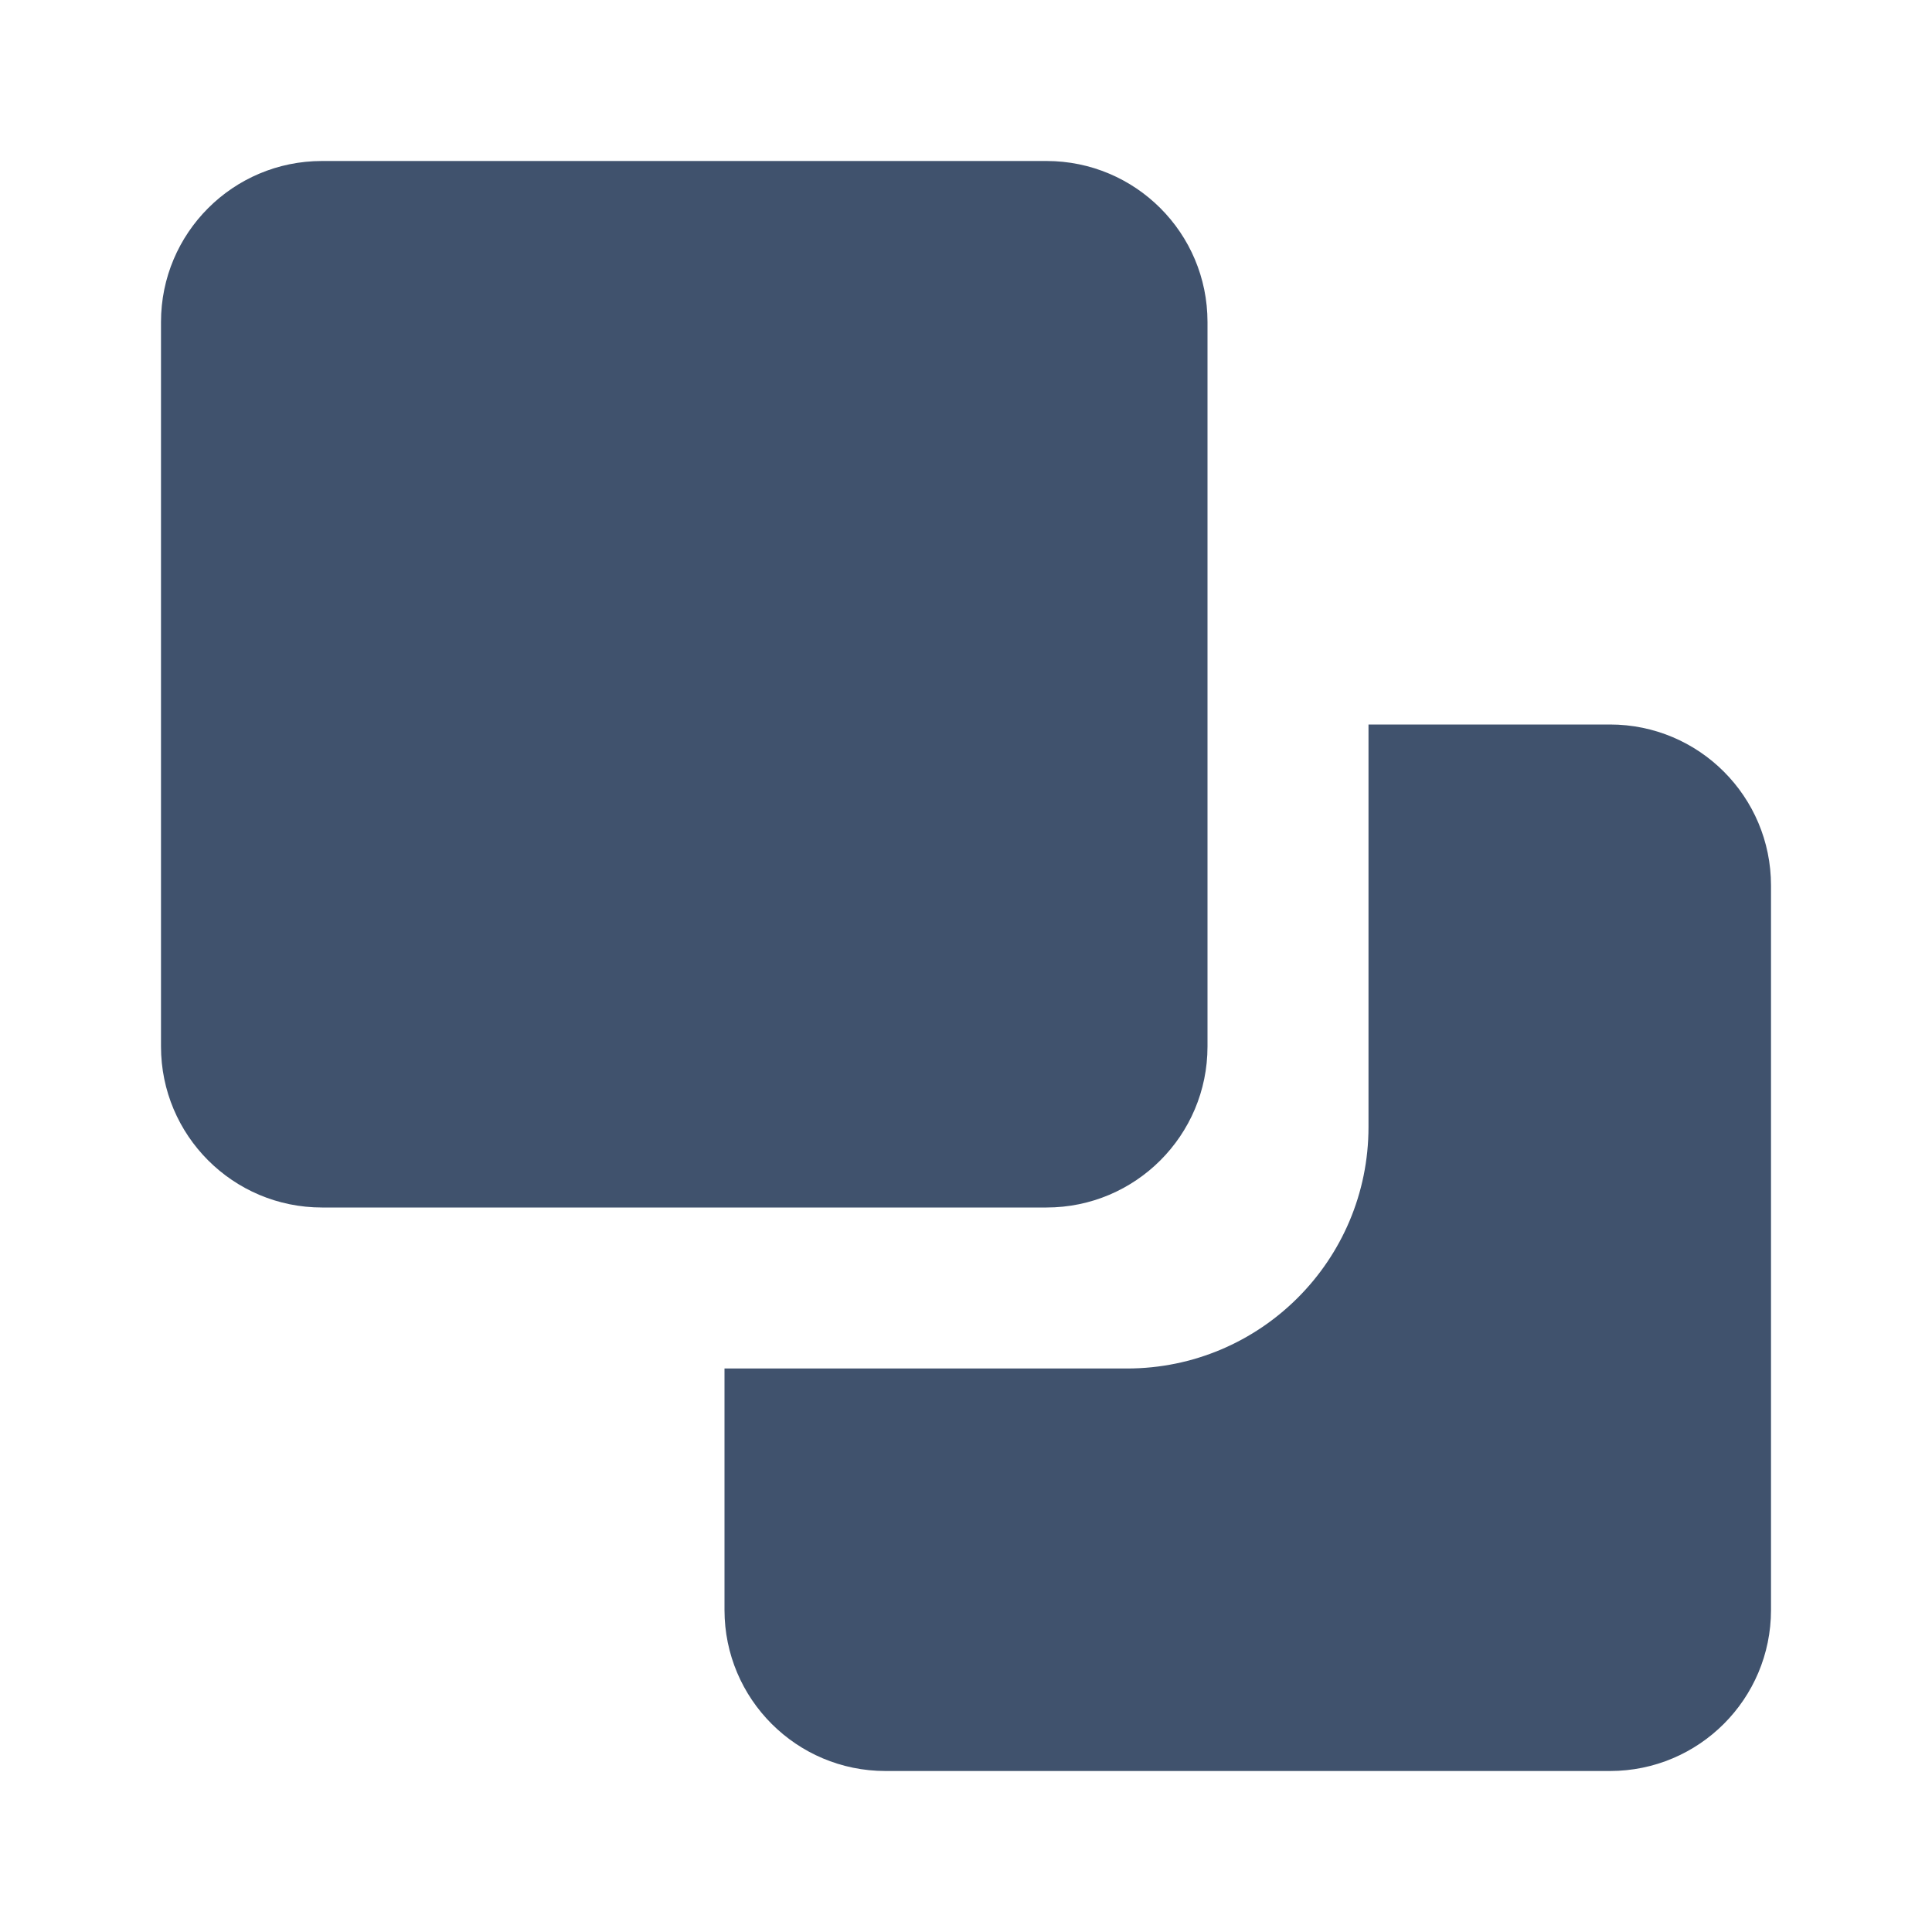
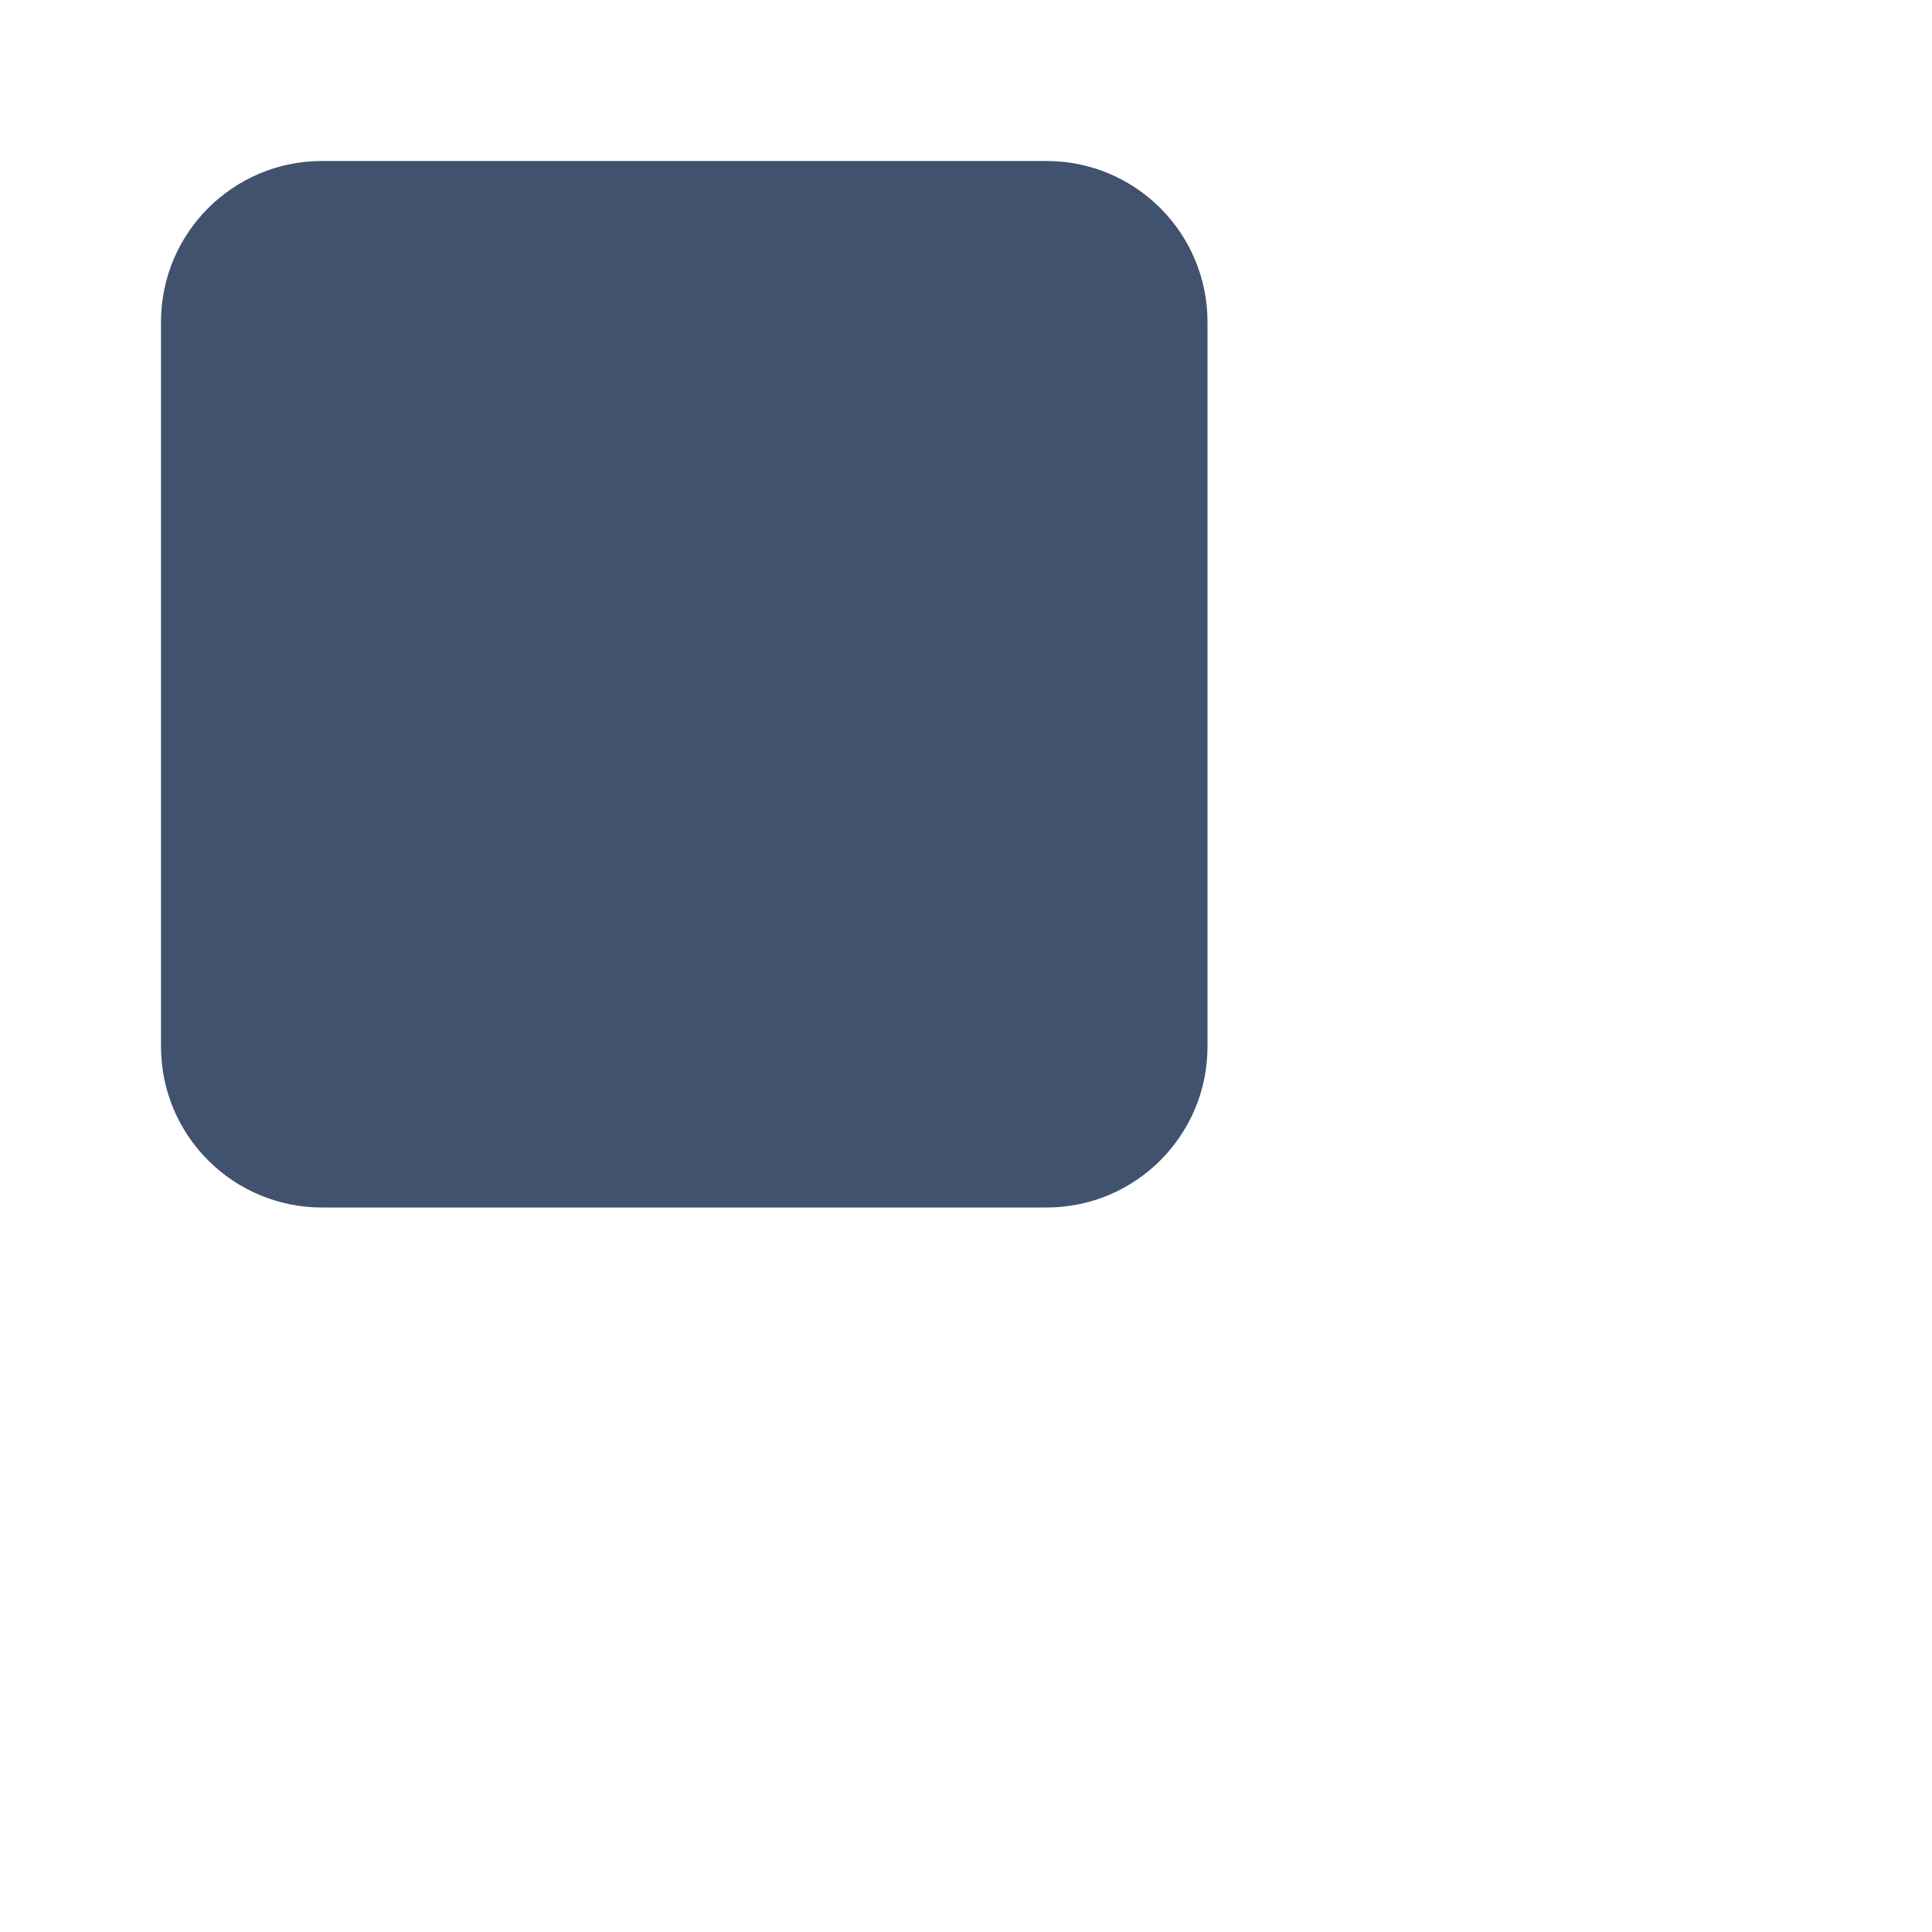
<svg xmlns="http://www.w3.org/2000/svg" width="24" height="24" viewBox="0 0 24 24" fill="none">
  <path d="M13 2H4C2.895 2 2 2.895 2 4V13C2 14.105 2.895 15 4 15H13C14.105 15 15 14.105 15 13V4C15 2.895 14.105 2 13 2Z" fill="#40526D" />
-   <path d="M22 11C22 9.895 21.105 9 20 9H17V14C17 15.657 15.657 17 14 17H9V20C9 21.105 9.895 22 11 22H20C21.105 22 22 21.105 22 20V11Z" fill="#40526D" />
</svg>